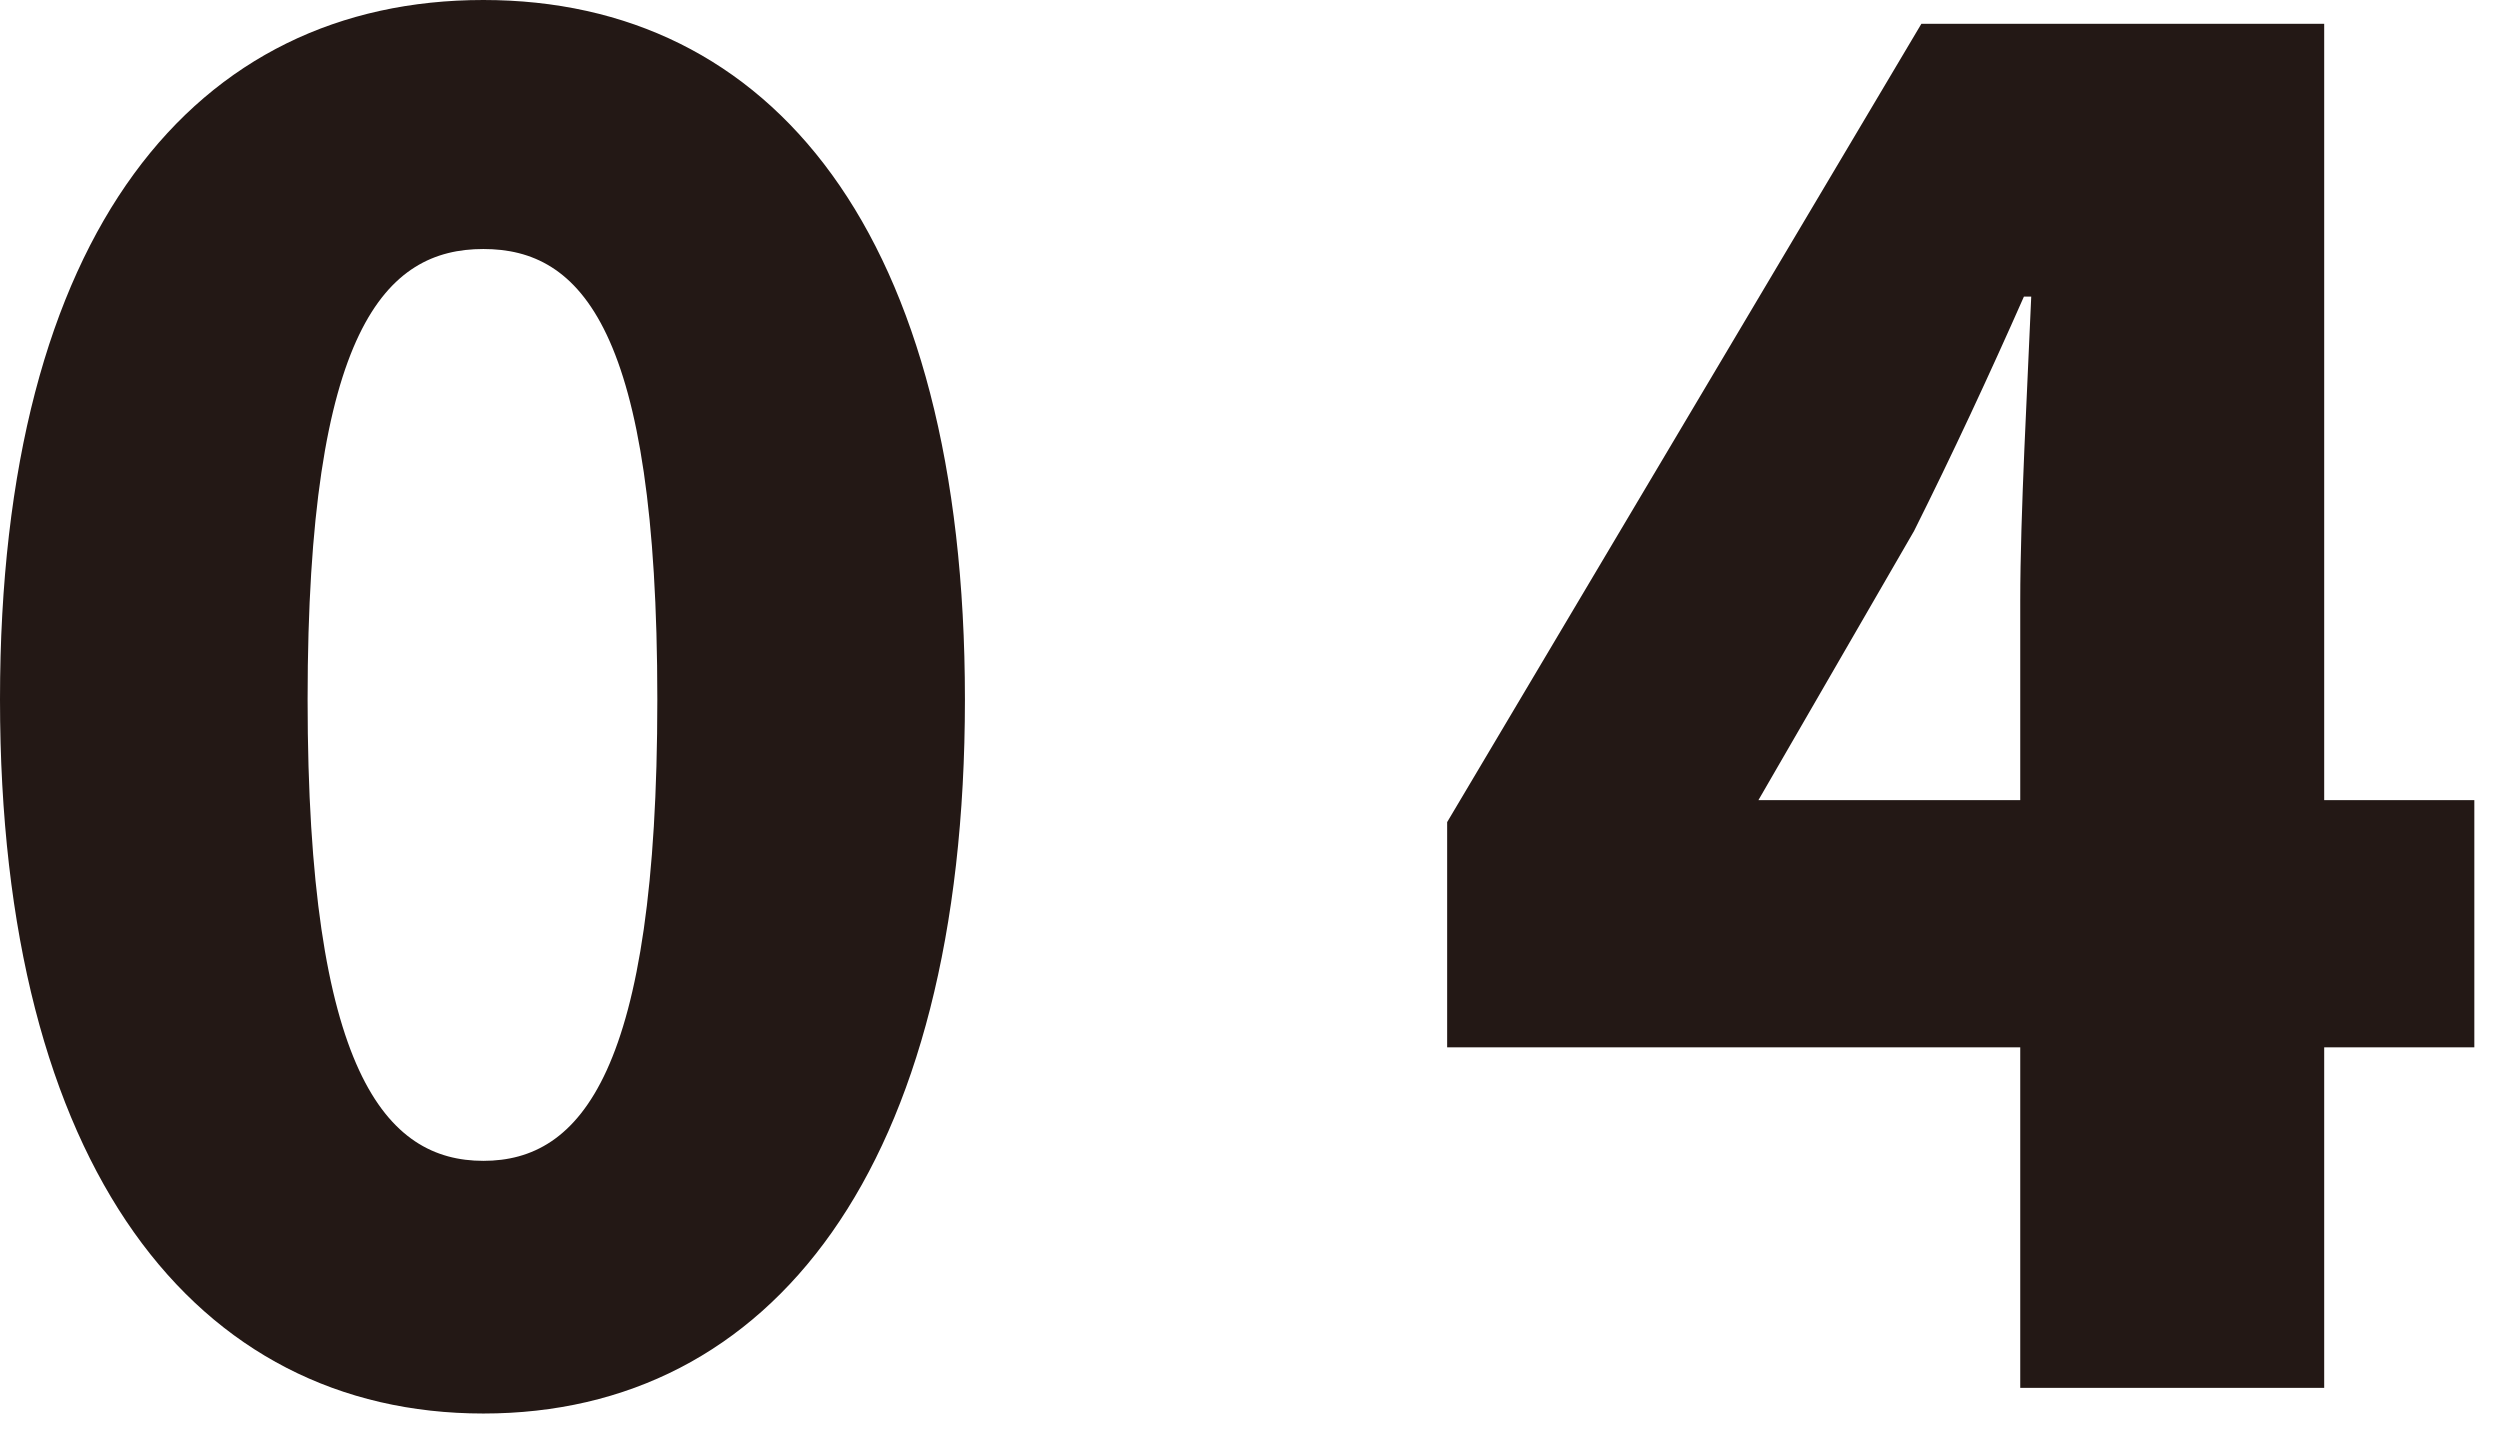
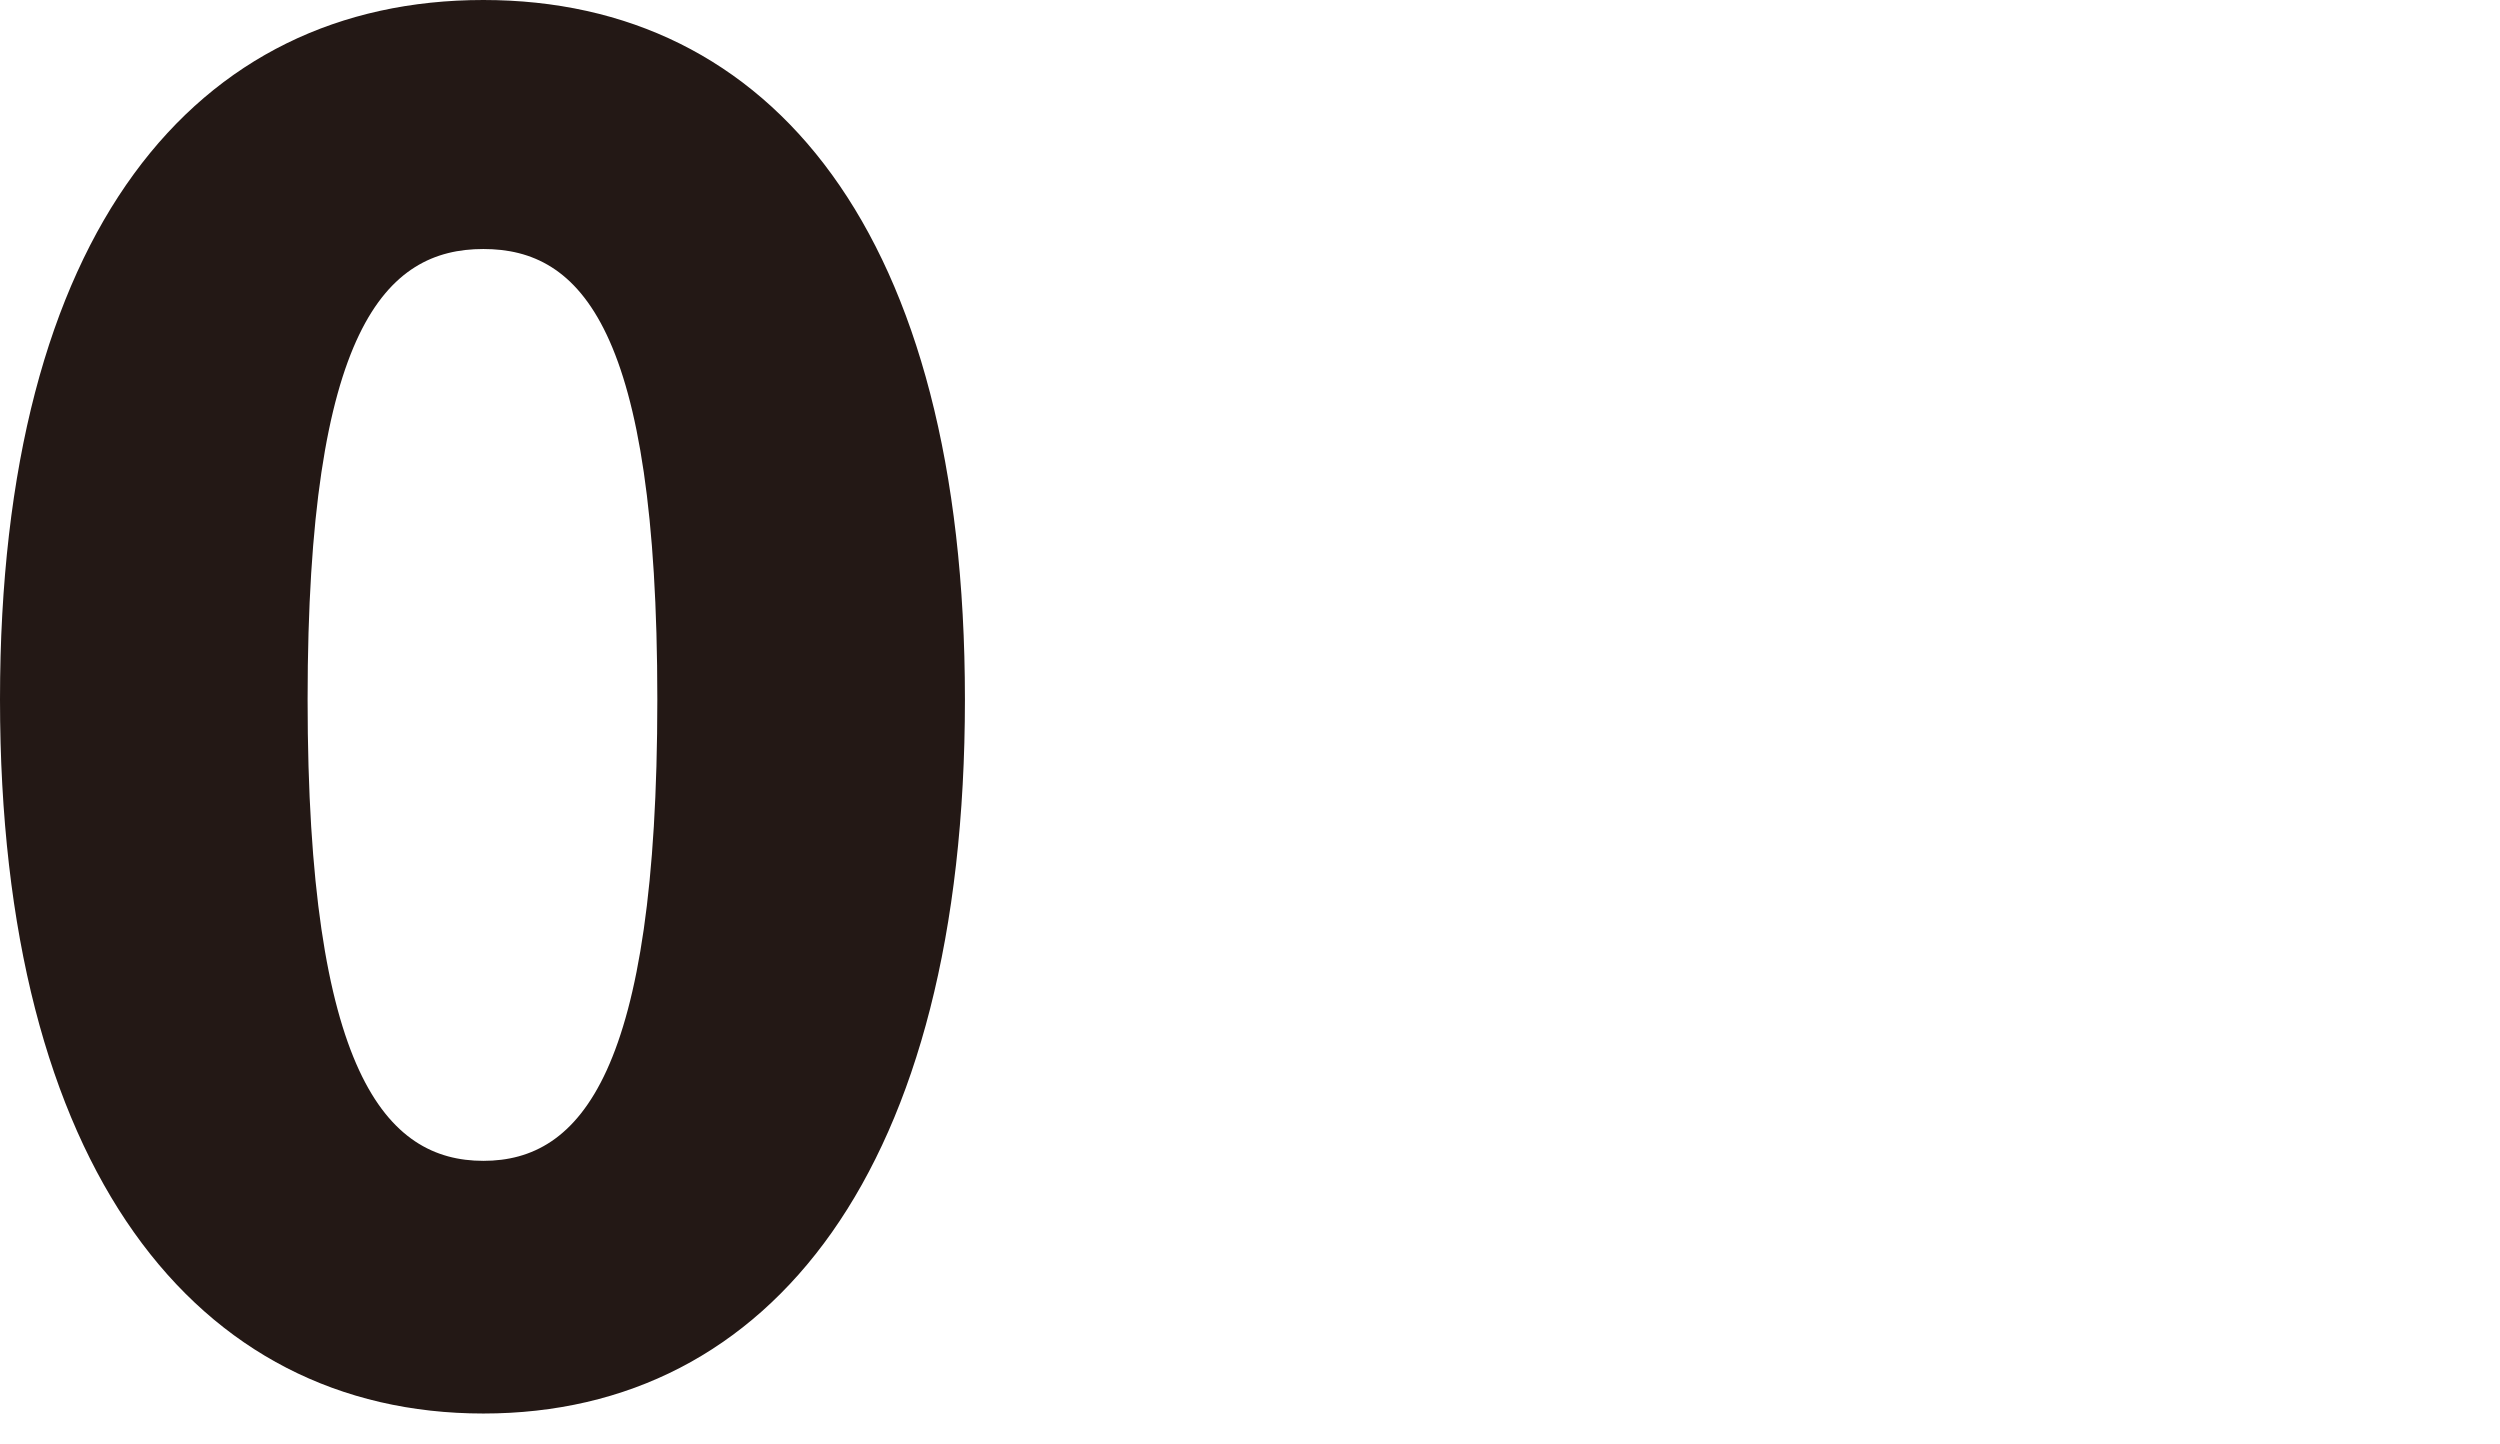
<svg xmlns="http://www.w3.org/2000/svg" width="71" height="41" viewBox="0 0 71 41" fill="none">
-   <path d="M57.375 39.416V17.056C57.375 14.612 57.583 10.92 57.687 8.424H57.479C56.491 10.66 55.451 12.896 54.359 15.08L49.939 22.724H70.271V29.744H41.099V23.348L54.567 0.676H66.007V39.416H57.375Z" fill="#231815" />
  <path d="M13.728 40.144C5.564 40.144 0 33.176 0 19.864C0 6.552 5.564 0 13.728 0C21.892 0 27.404 6.604 27.404 19.864C27.404 33.176 21.892 40.144 13.728 40.144ZM13.728 32.968C16.484 32.968 18.668 30.472 18.668 19.864C18.668 9.308 16.484 7.072 13.728 7.072C10.972 7.072 8.736 9.308 8.736 19.864C8.736 30.472 10.972 32.968 13.728 32.968Z" fill="#231815" />
</svg>